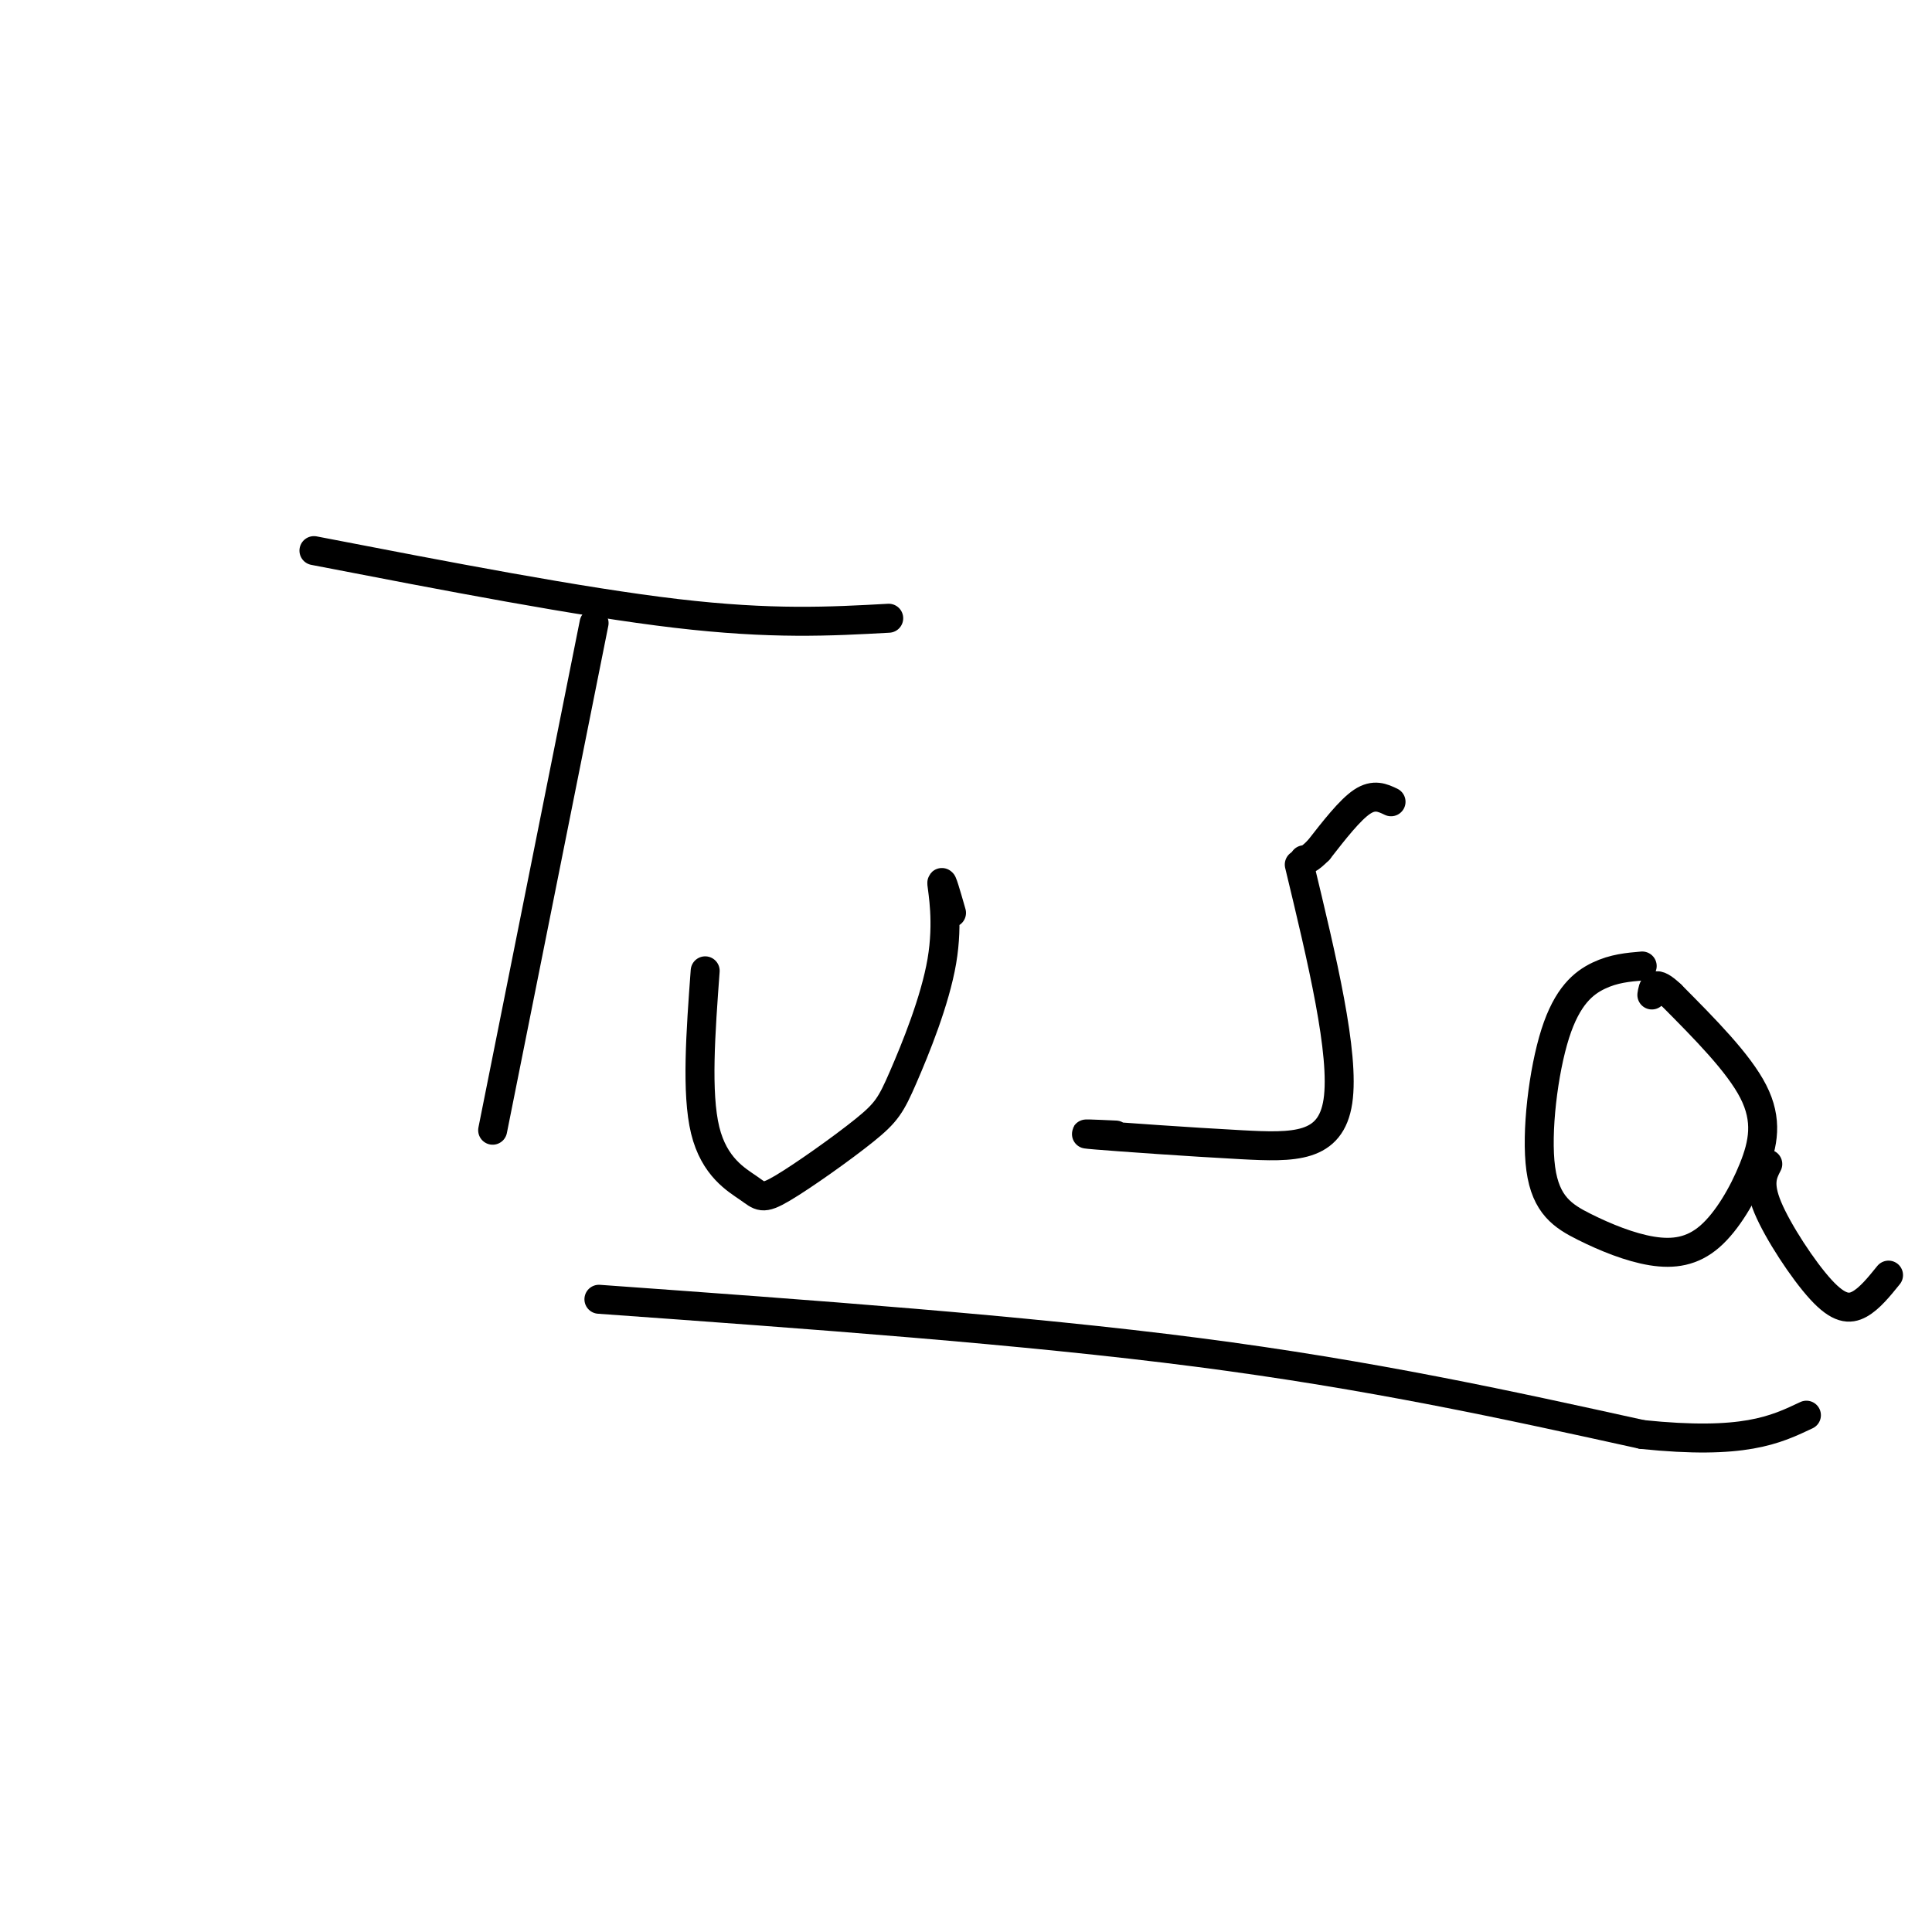
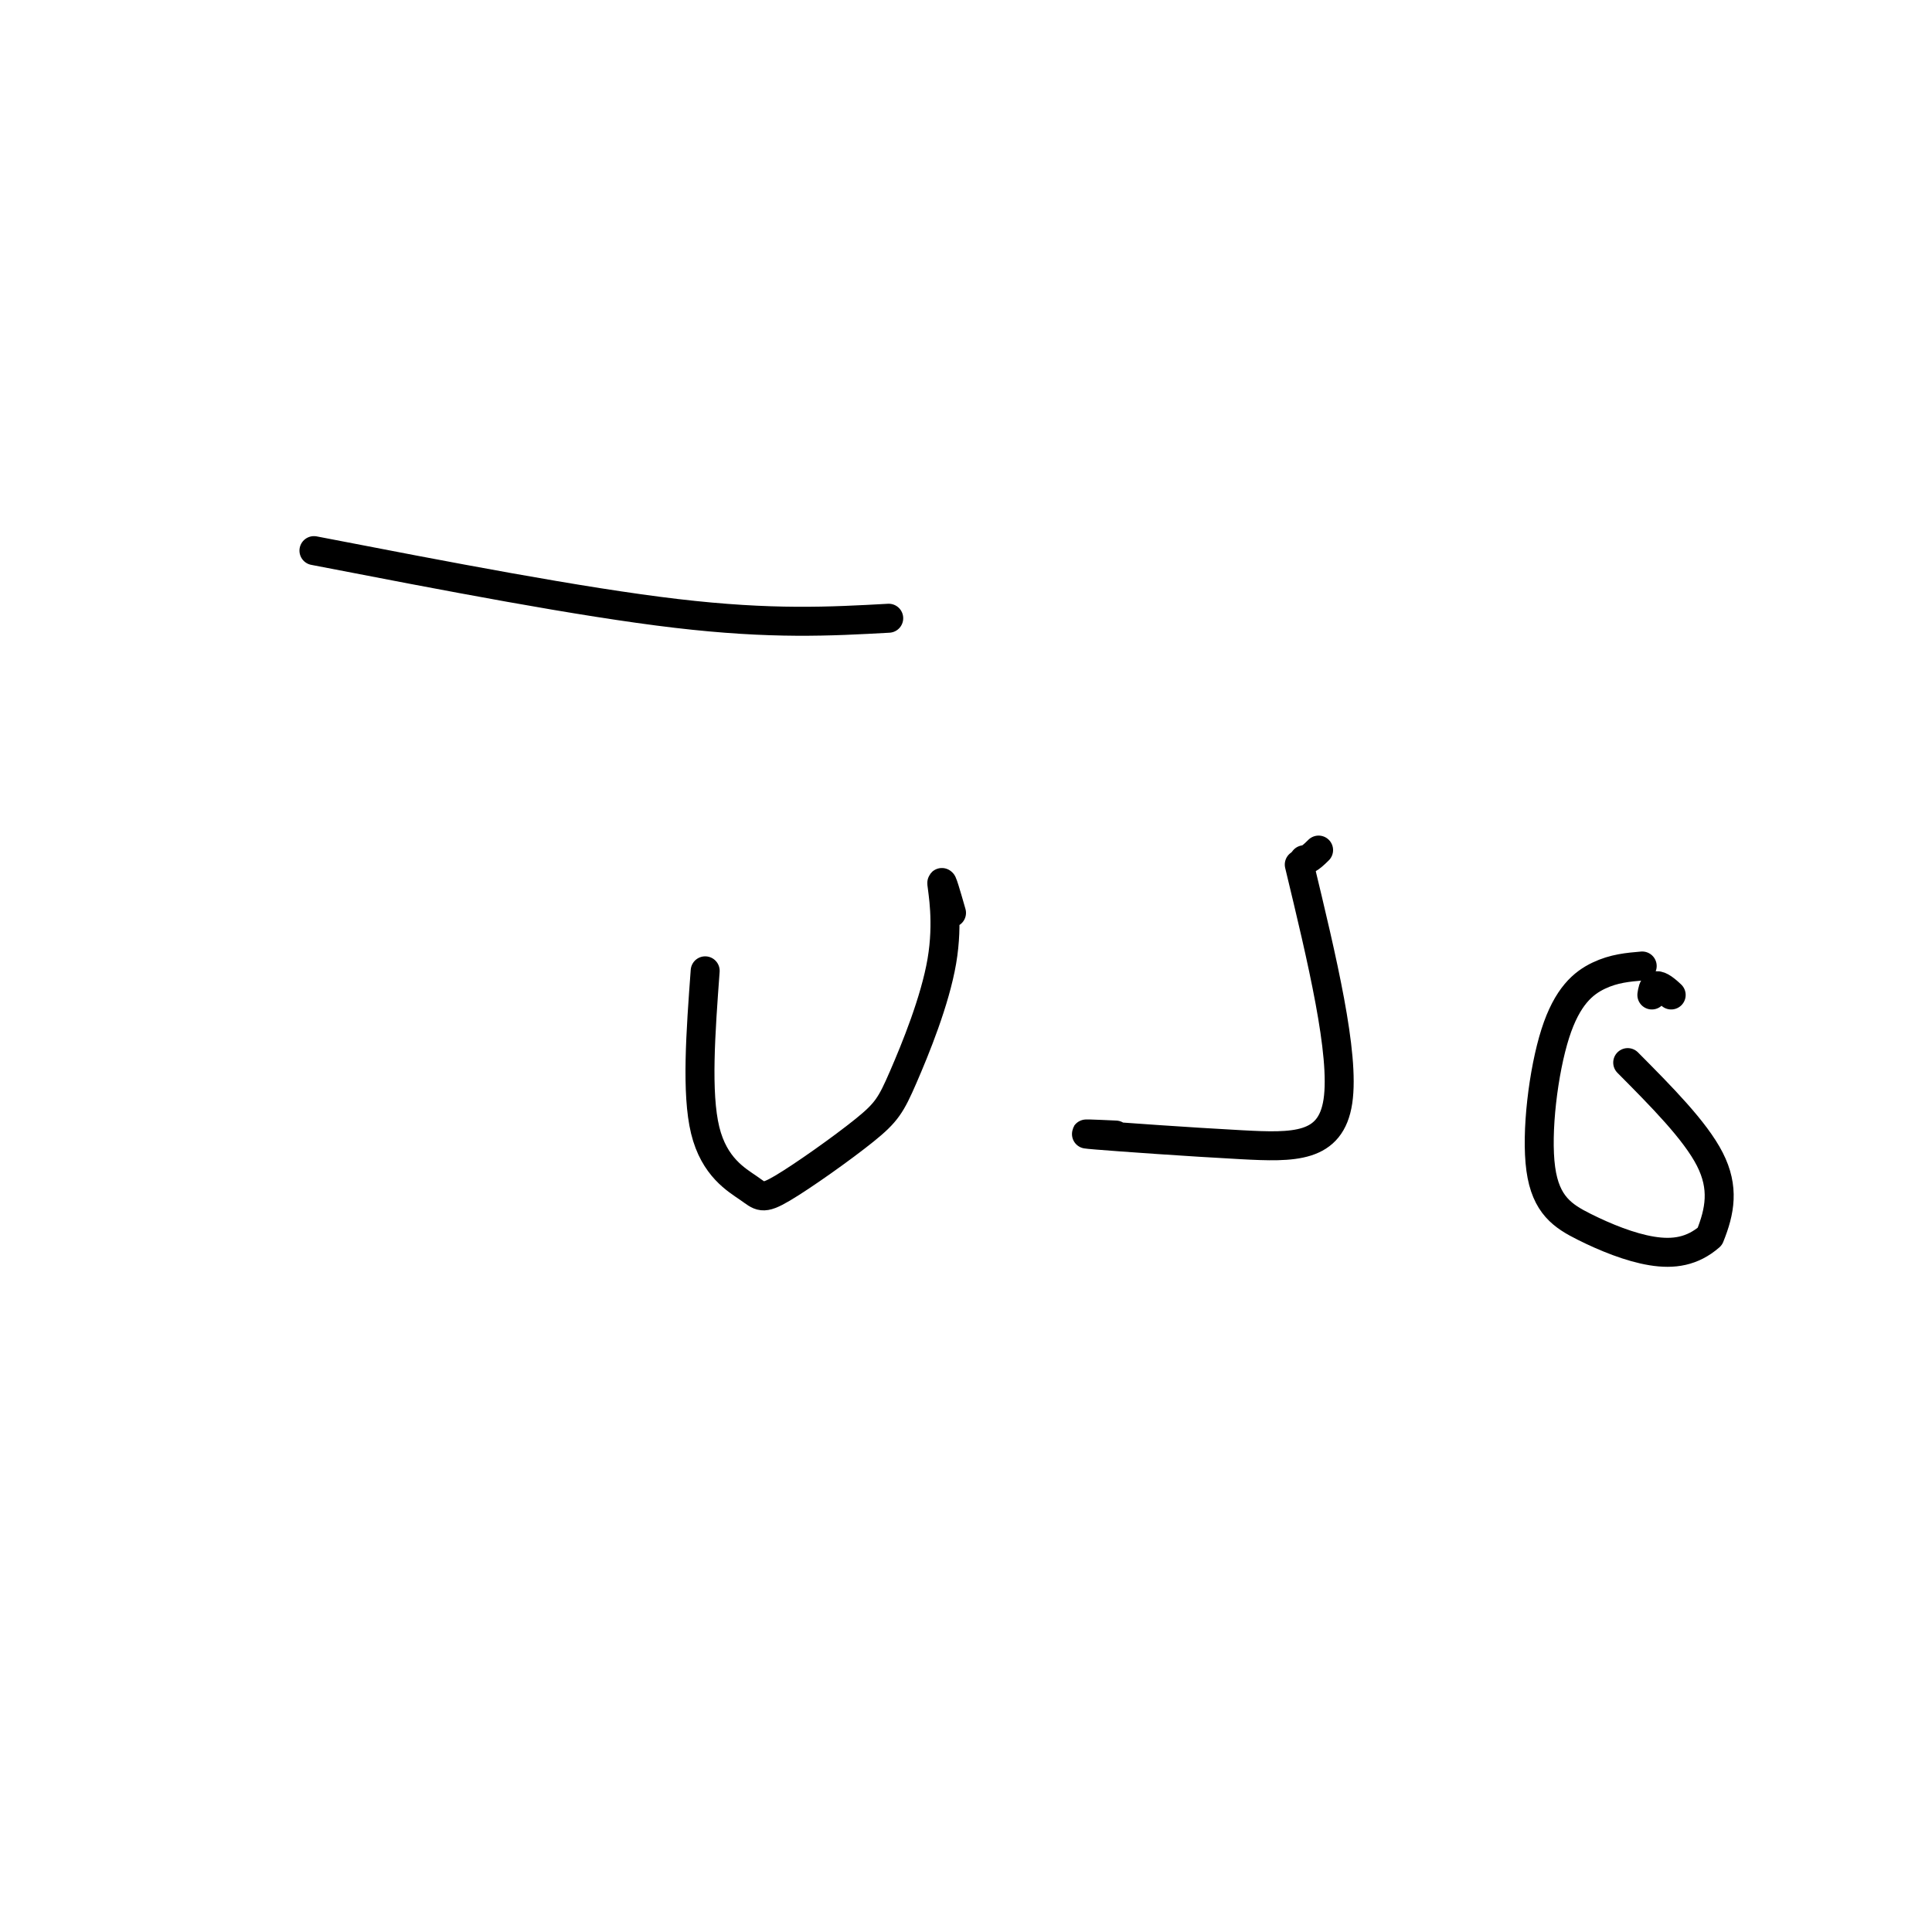
<svg xmlns="http://www.w3.org/2000/svg" viewBox="0 0 400 400" version="1.1">
  <g fill="none" stroke="#000000" stroke-width="6" stroke-linecap="round" stroke-linejoin="round">
    <path d="M65,114c27.583,5.333 55.167,10.667 75,13c19.833,2.333 31.917,1.667 44,1" />
-     <path d="M123,129c0.000,0.000 -21.000,105.000 -21,105" />
    <path d="M146,201c-0.932,12.673 -1.865,25.347 0,33c1.865,7.653 6.526,10.286 9,12c2.474,1.714 2.759,2.509 7,0c4.241,-2.509 12.438,-8.321 17,-12c4.562,-3.679 5.491,-5.223 8,-11c2.509,-5.777 6.599,-15.786 8,-24c1.401,-8.214 0.115,-14.633 0,-16c-0.115,-1.367 0.943,2.316 2,6" />
    <path d="M269,179c4.726,19.631 9.452,39.262 8,49c-1.452,9.738 -9.083,9.583 -20,9c-10.917,-0.583 -25.119,-1.595 -30,-2c-4.881,-0.405 -0.440,-0.202 4,0" />
-     <path d="M340,200c-2.924,0.249 -5.848,0.499 -9,2c-3.152,1.501 -6.532,4.255 -9,12c-2.468,7.745 -4.026,20.483 -3,28c1.026,7.517 4.634,9.813 9,12c4.366,2.187 9.490,4.266 14,5c4.510,0.734 8.405,0.125 12,-3c3.595,-3.125 6.891,-8.764 9,-14c2.109,-5.236 3.031,-10.067 0,-16c-3.031,-5.933 -10.016,-12.966 -17,-20" />
+     <path d="M340,200c-2.924,0.249 -5.848,0.499 -9,2c-3.152,1.501 -6.532,4.255 -9,12c-2.468,7.745 -4.026,20.483 -3,28c1.026,7.517 4.634,9.813 9,12c4.366,2.187 9.490,4.266 14,5c4.510,0.734 8.405,0.125 12,-3c2.109,-5.236 3.031,-10.067 0,-16c-3.031,-5.933 -10.016,-12.966 -17,-20" />
    <path d="M346,206c-3.500,-3.333 -3.750,-1.667 -4,0" />
-     <path d="M366,241c-1.042,2.006 -2.083,4.012 0,9c2.083,4.988 7.292,12.958 11,17c3.708,4.042 5.917,4.155 8,3c2.083,-1.155 4.042,-3.577 6,-6" />
-     <path d="M288,166c-1.750,-0.833 -3.500,-1.667 -6,0c-2.500,1.667 -5.750,5.833 -9,10" />
    <path d="M273,176c-2.000,2.000 -2.500,2.000 -3,2" />
-     <path d="M124,269c44.000,3.167 88.000,6.333 124,11c36.000,4.667 64.000,10.833 92,17" />
-     <path d="M340,297c21.000,2.167 27.500,-0.917 34,-4" />
  </g>
</svg>